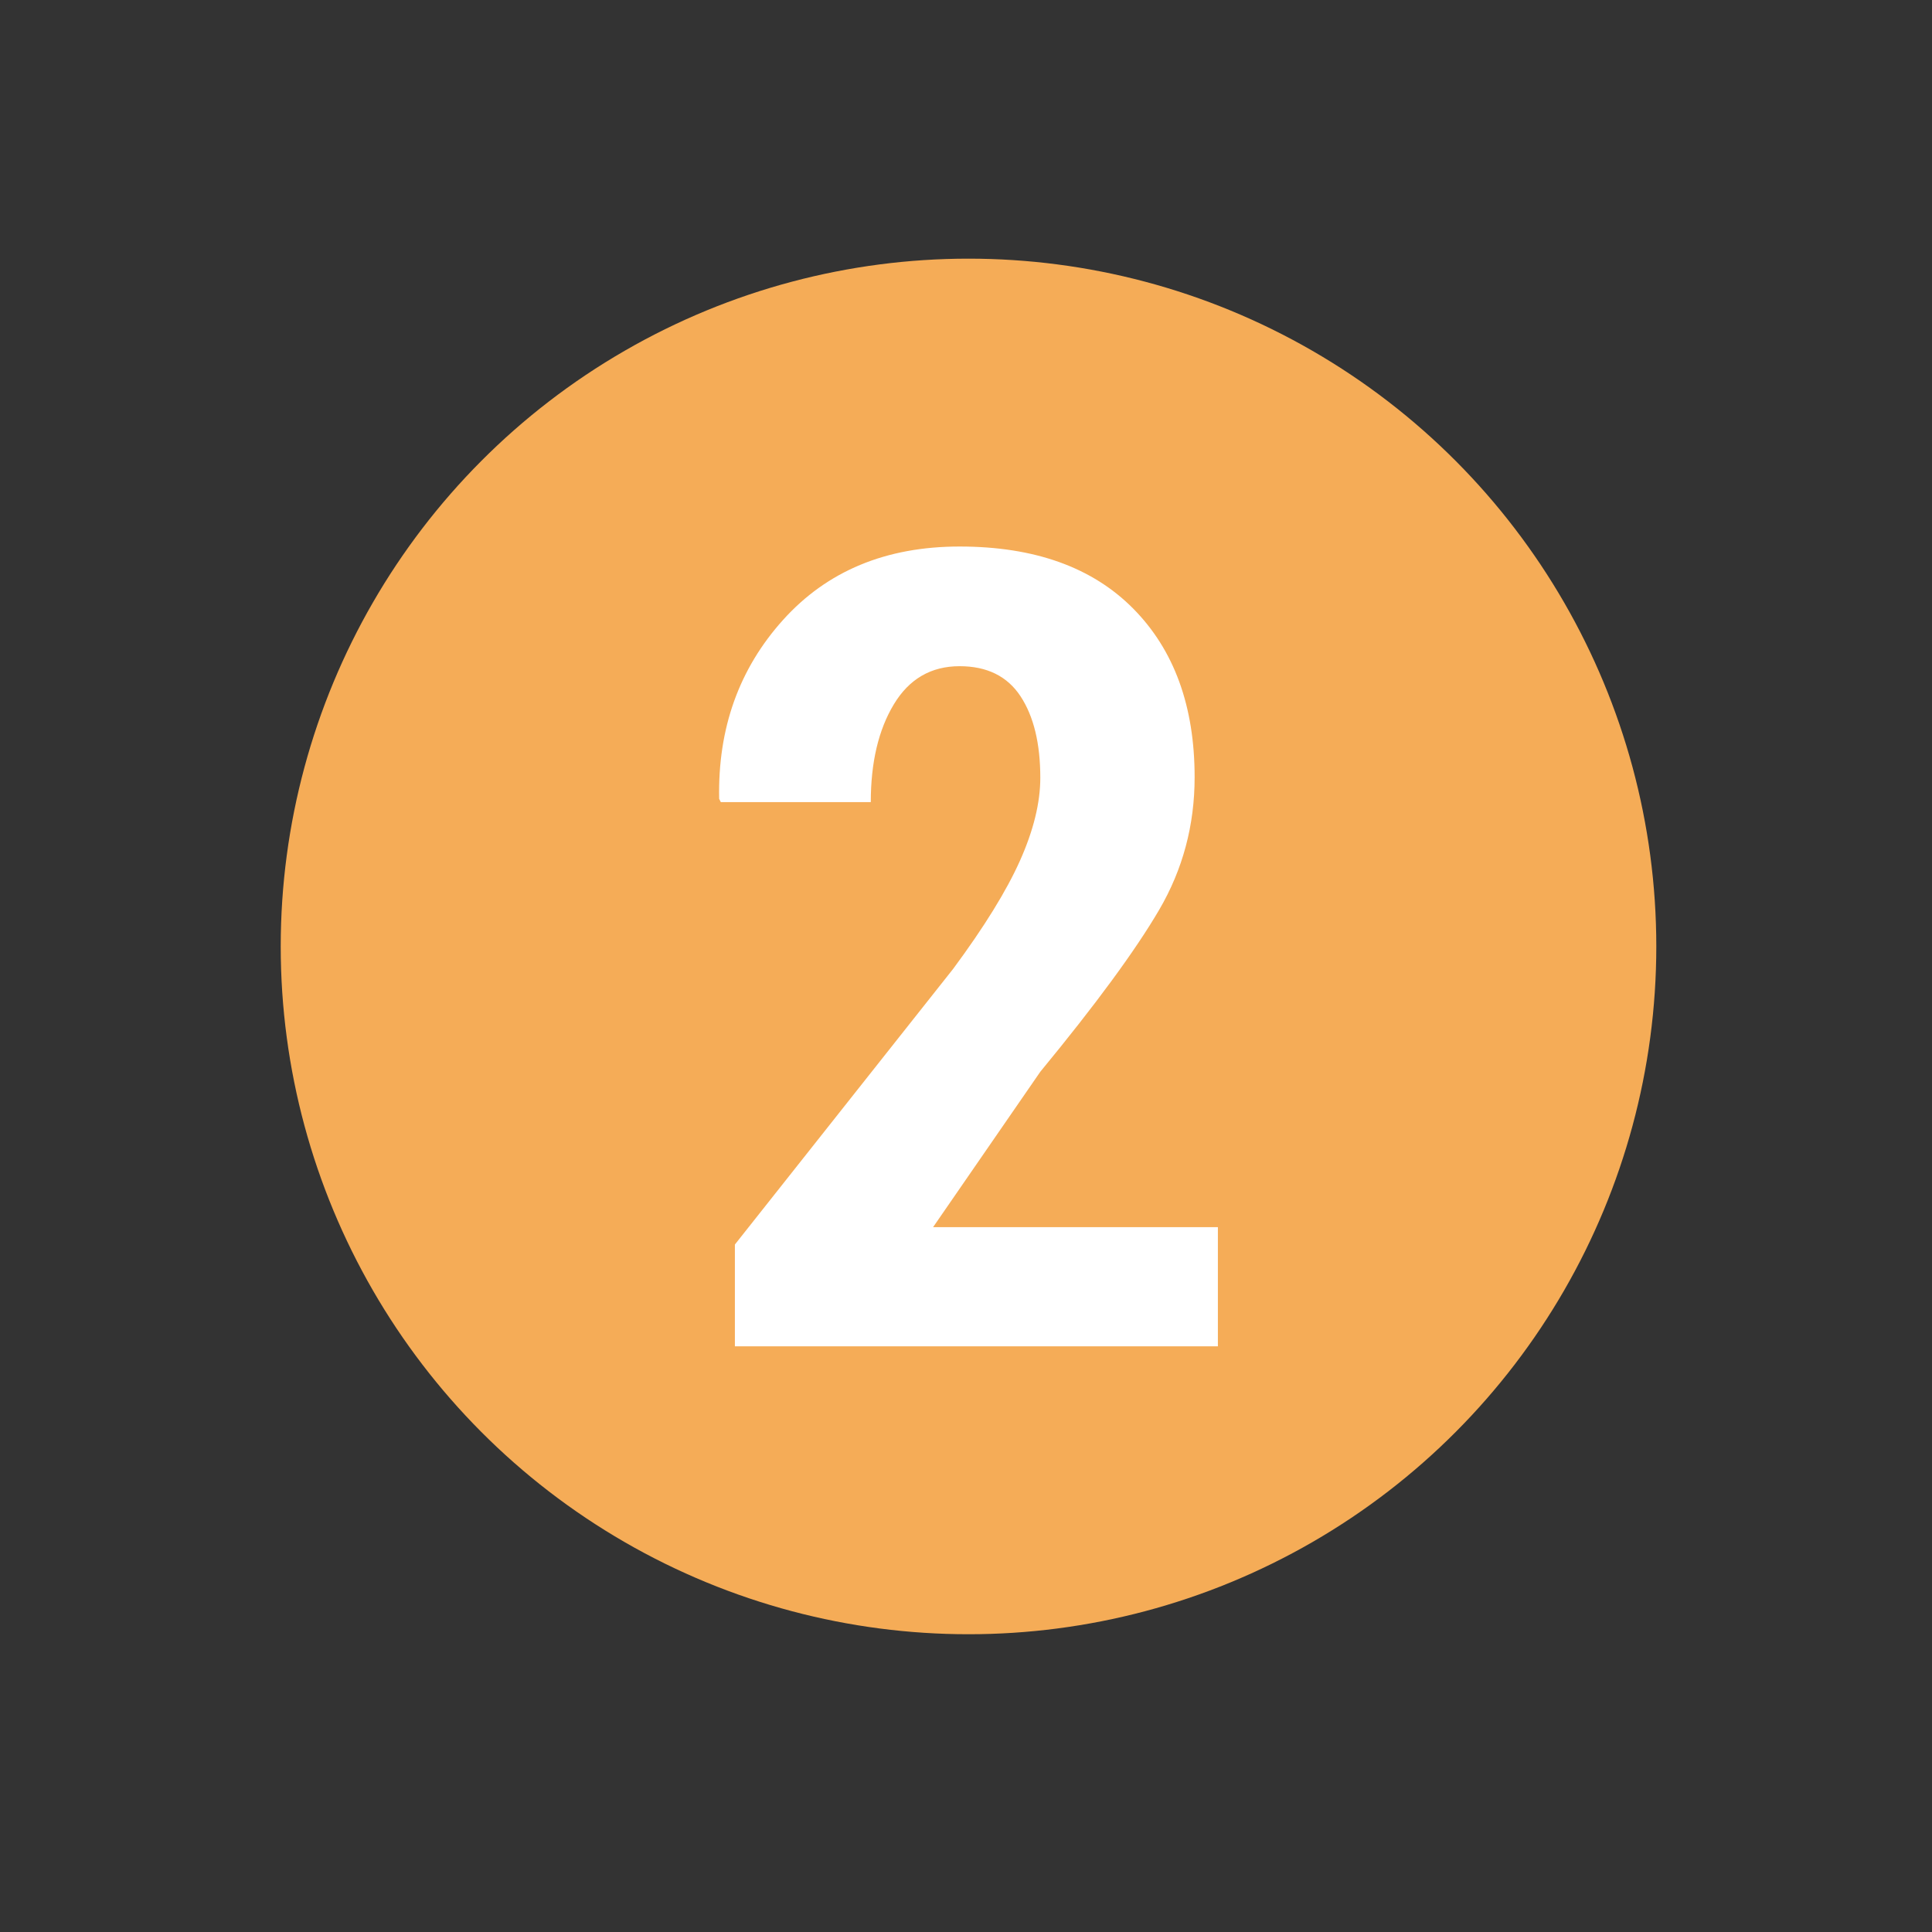
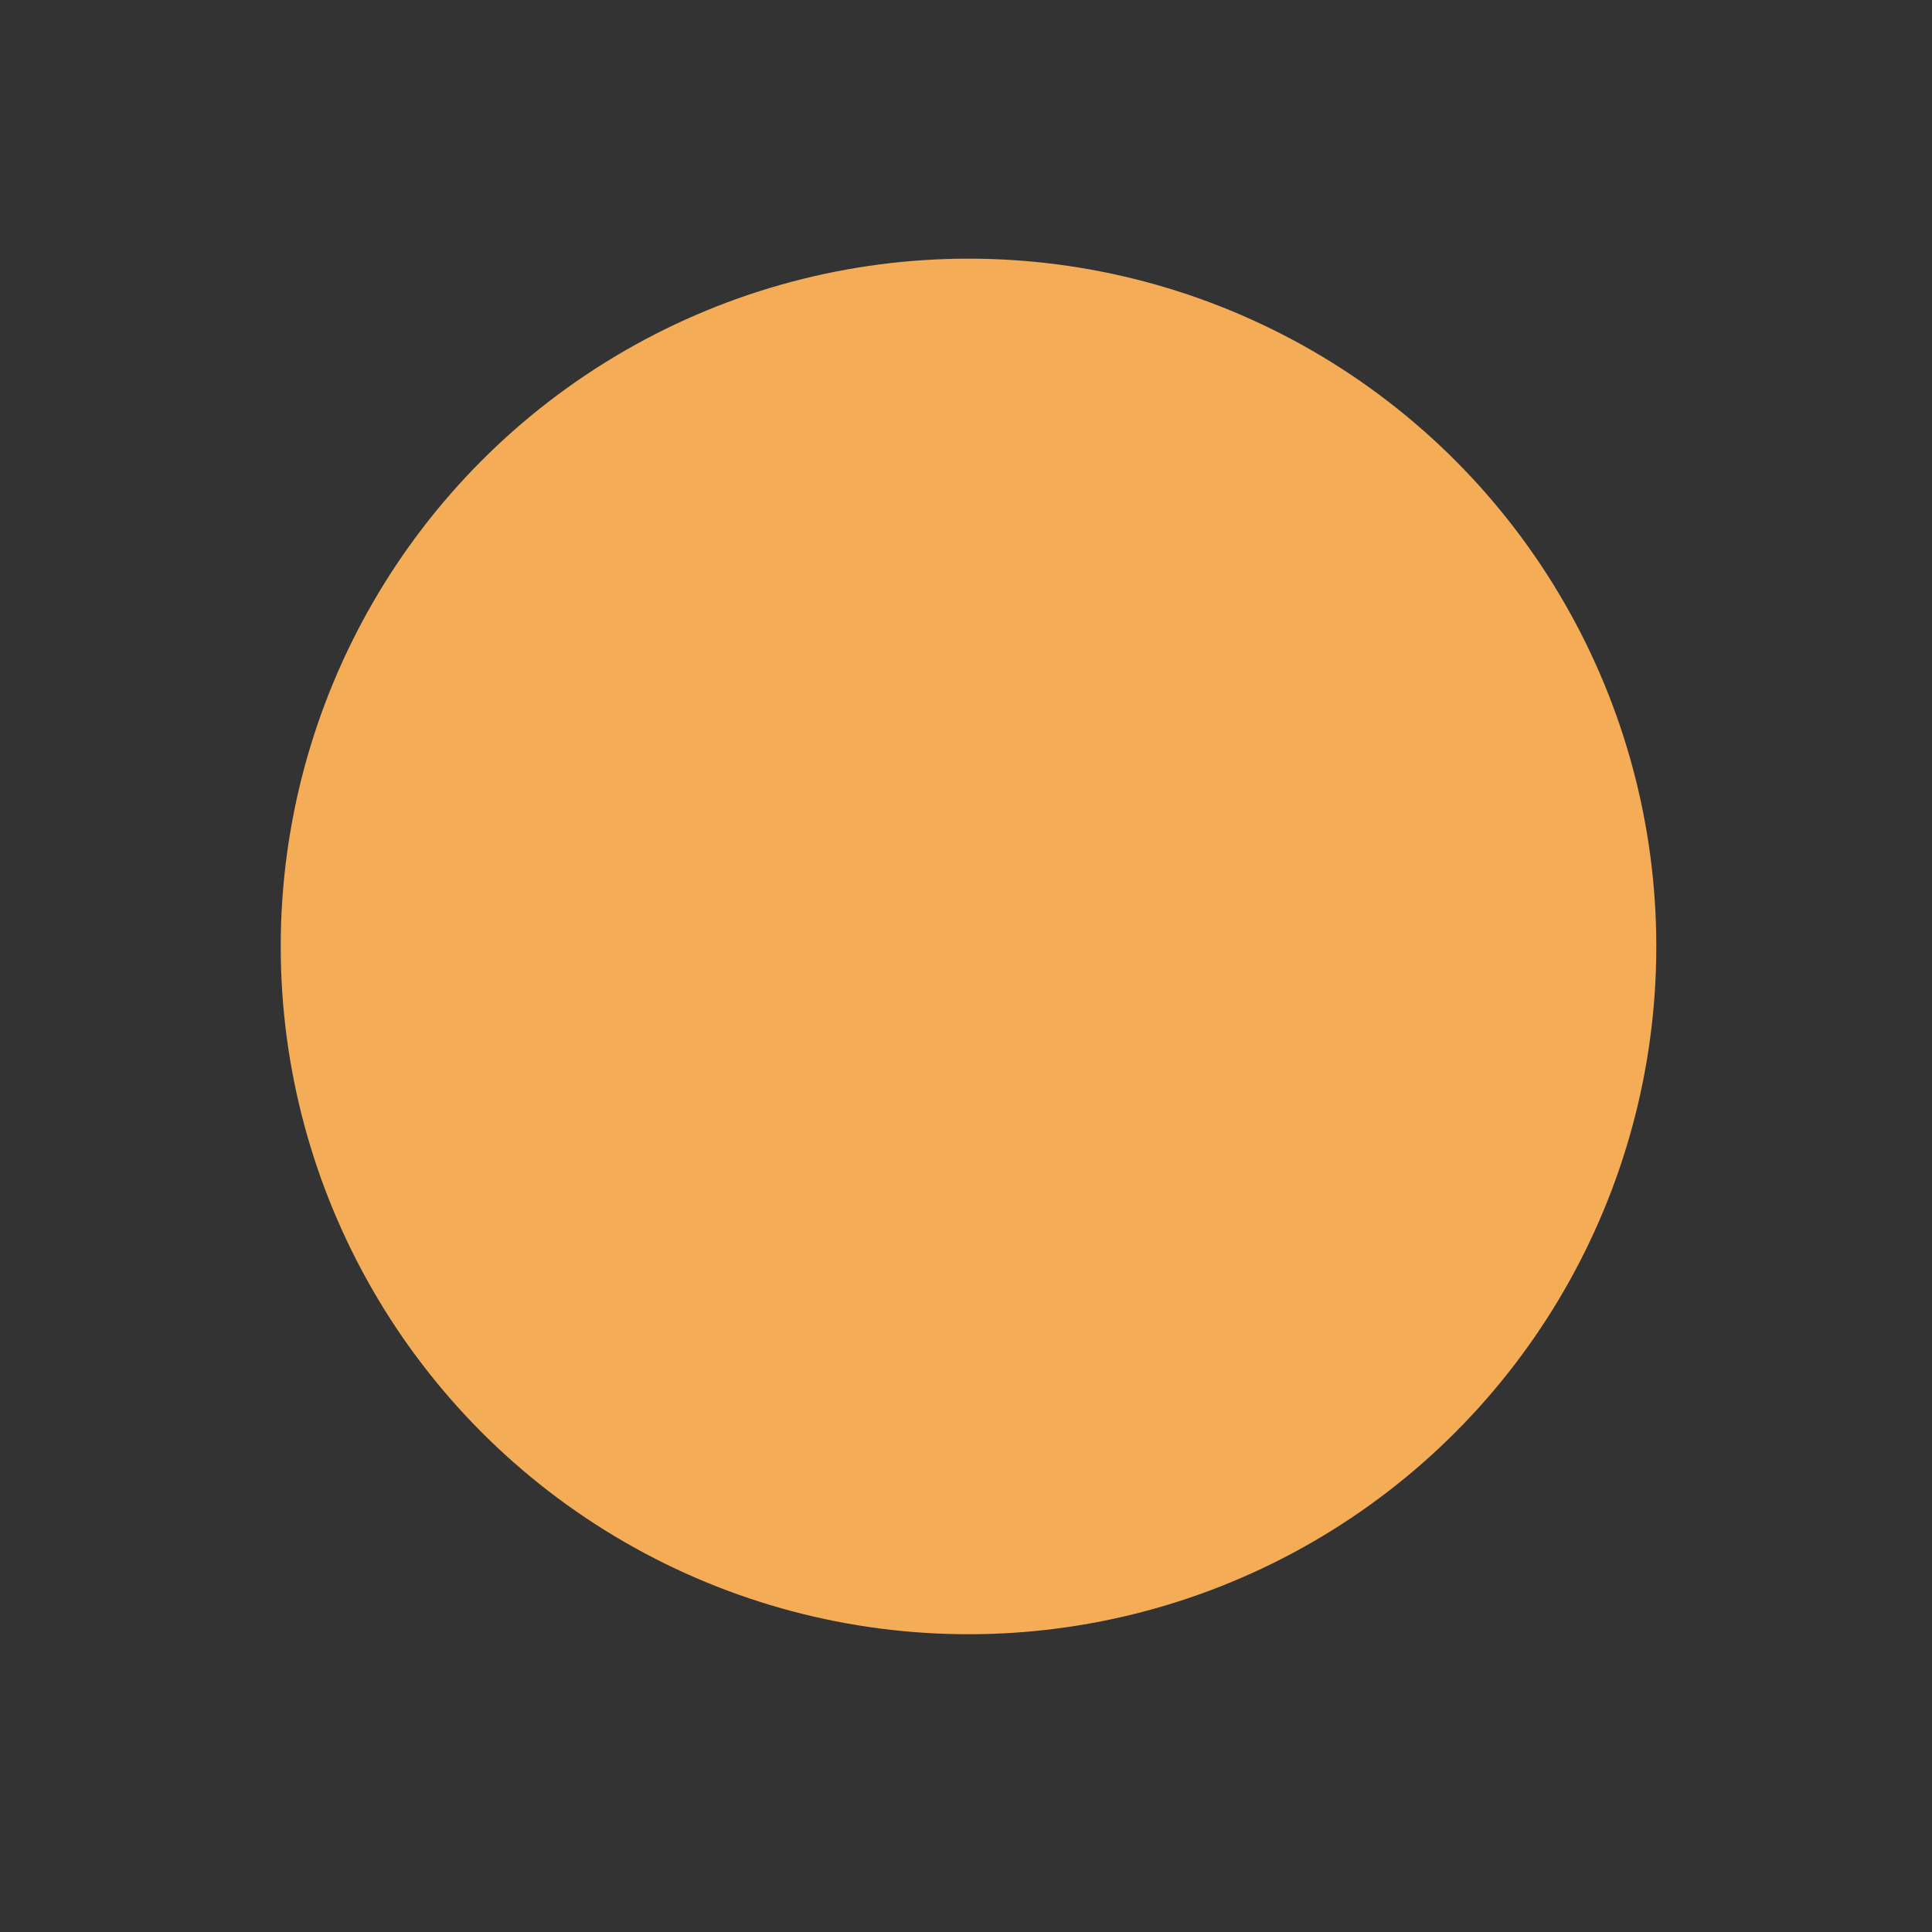
<svg xmlns="http://www.w3.org/2000/svg" version="1.1" id="Livello_1" x="0px" y="0px" viewBox="0 0 500 500" style="enable-background:new 0 0 500 500;" xml:space="preserve">
  <rect x="0" y="0" width="500" height="500" fill="#333333" stroke="none" />
  <style type="text/css">
	.st0{fill:#F5AC57;}
	.st1{fill:#FFFFFF;}
</style>
  <g>
    <circle class="st0" cx="250.65" cy="244.94" r="178" />
  </g>
  <g>
-     <path class="st1" d="M315.19,348.43h-125v-26.35l56.48-71.33c8.03-10.84,13.8-20.18,17.31-28.03c3.5-7.85,5.25-14.99,5.25-21.44   c0-8.87-1.71-15.91-5.12-21.09c-3.41-5.18-8.67-7.78-15.76-7.78c-7.38,0-13.06,3.29-17.03,9.88c-3.97,6.59-5.96,15.02-5.96,25.29   h-38.82l-0.42-0.84c-0.37-18.22,5.14-33.65,16.54-46.31c11.4-12.66,26.63-18.99,45.69-18.99c19.34,0,34.31,5.35,44.91,16.05   c10.6,10.7,15.91,25.25,15.91,43.65c0,12.43-3.06,23.87-9.18,34.33c-6.12,10.46-16.37,24.43-30.76,41.9l-27.75,40.22h73.71V348.43z   " />
-   </g>
+     </g>
</svg>